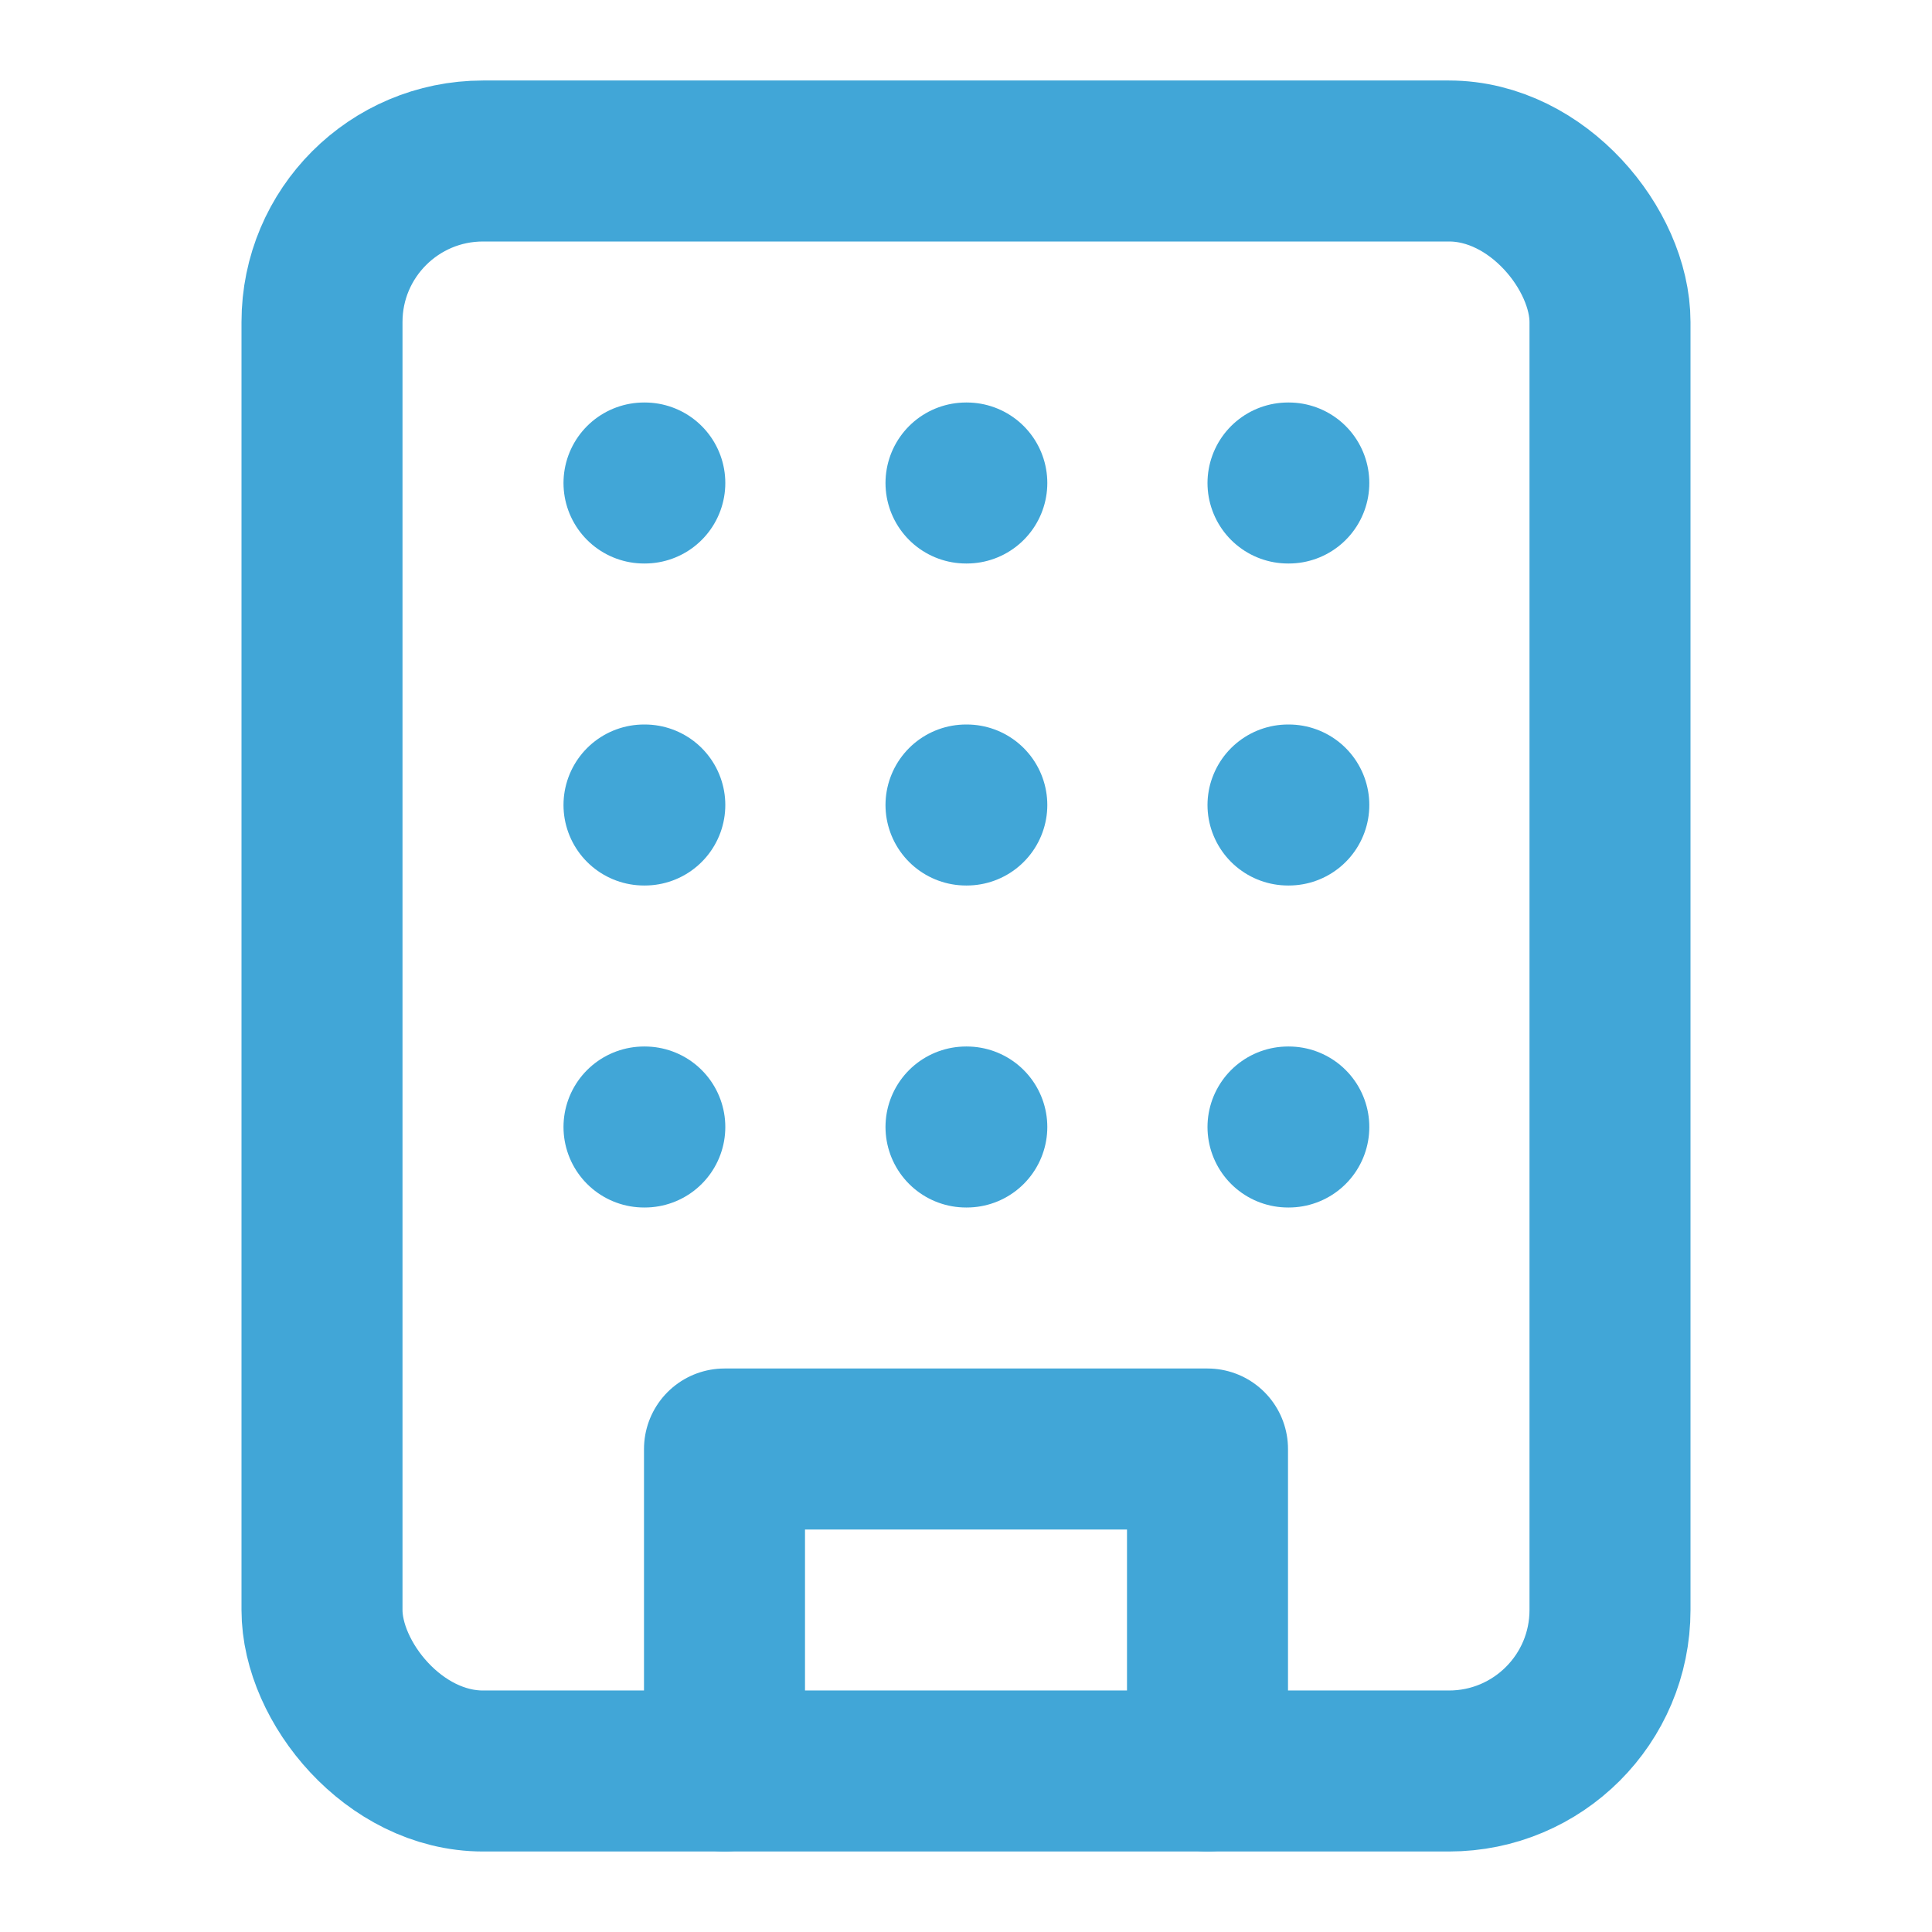
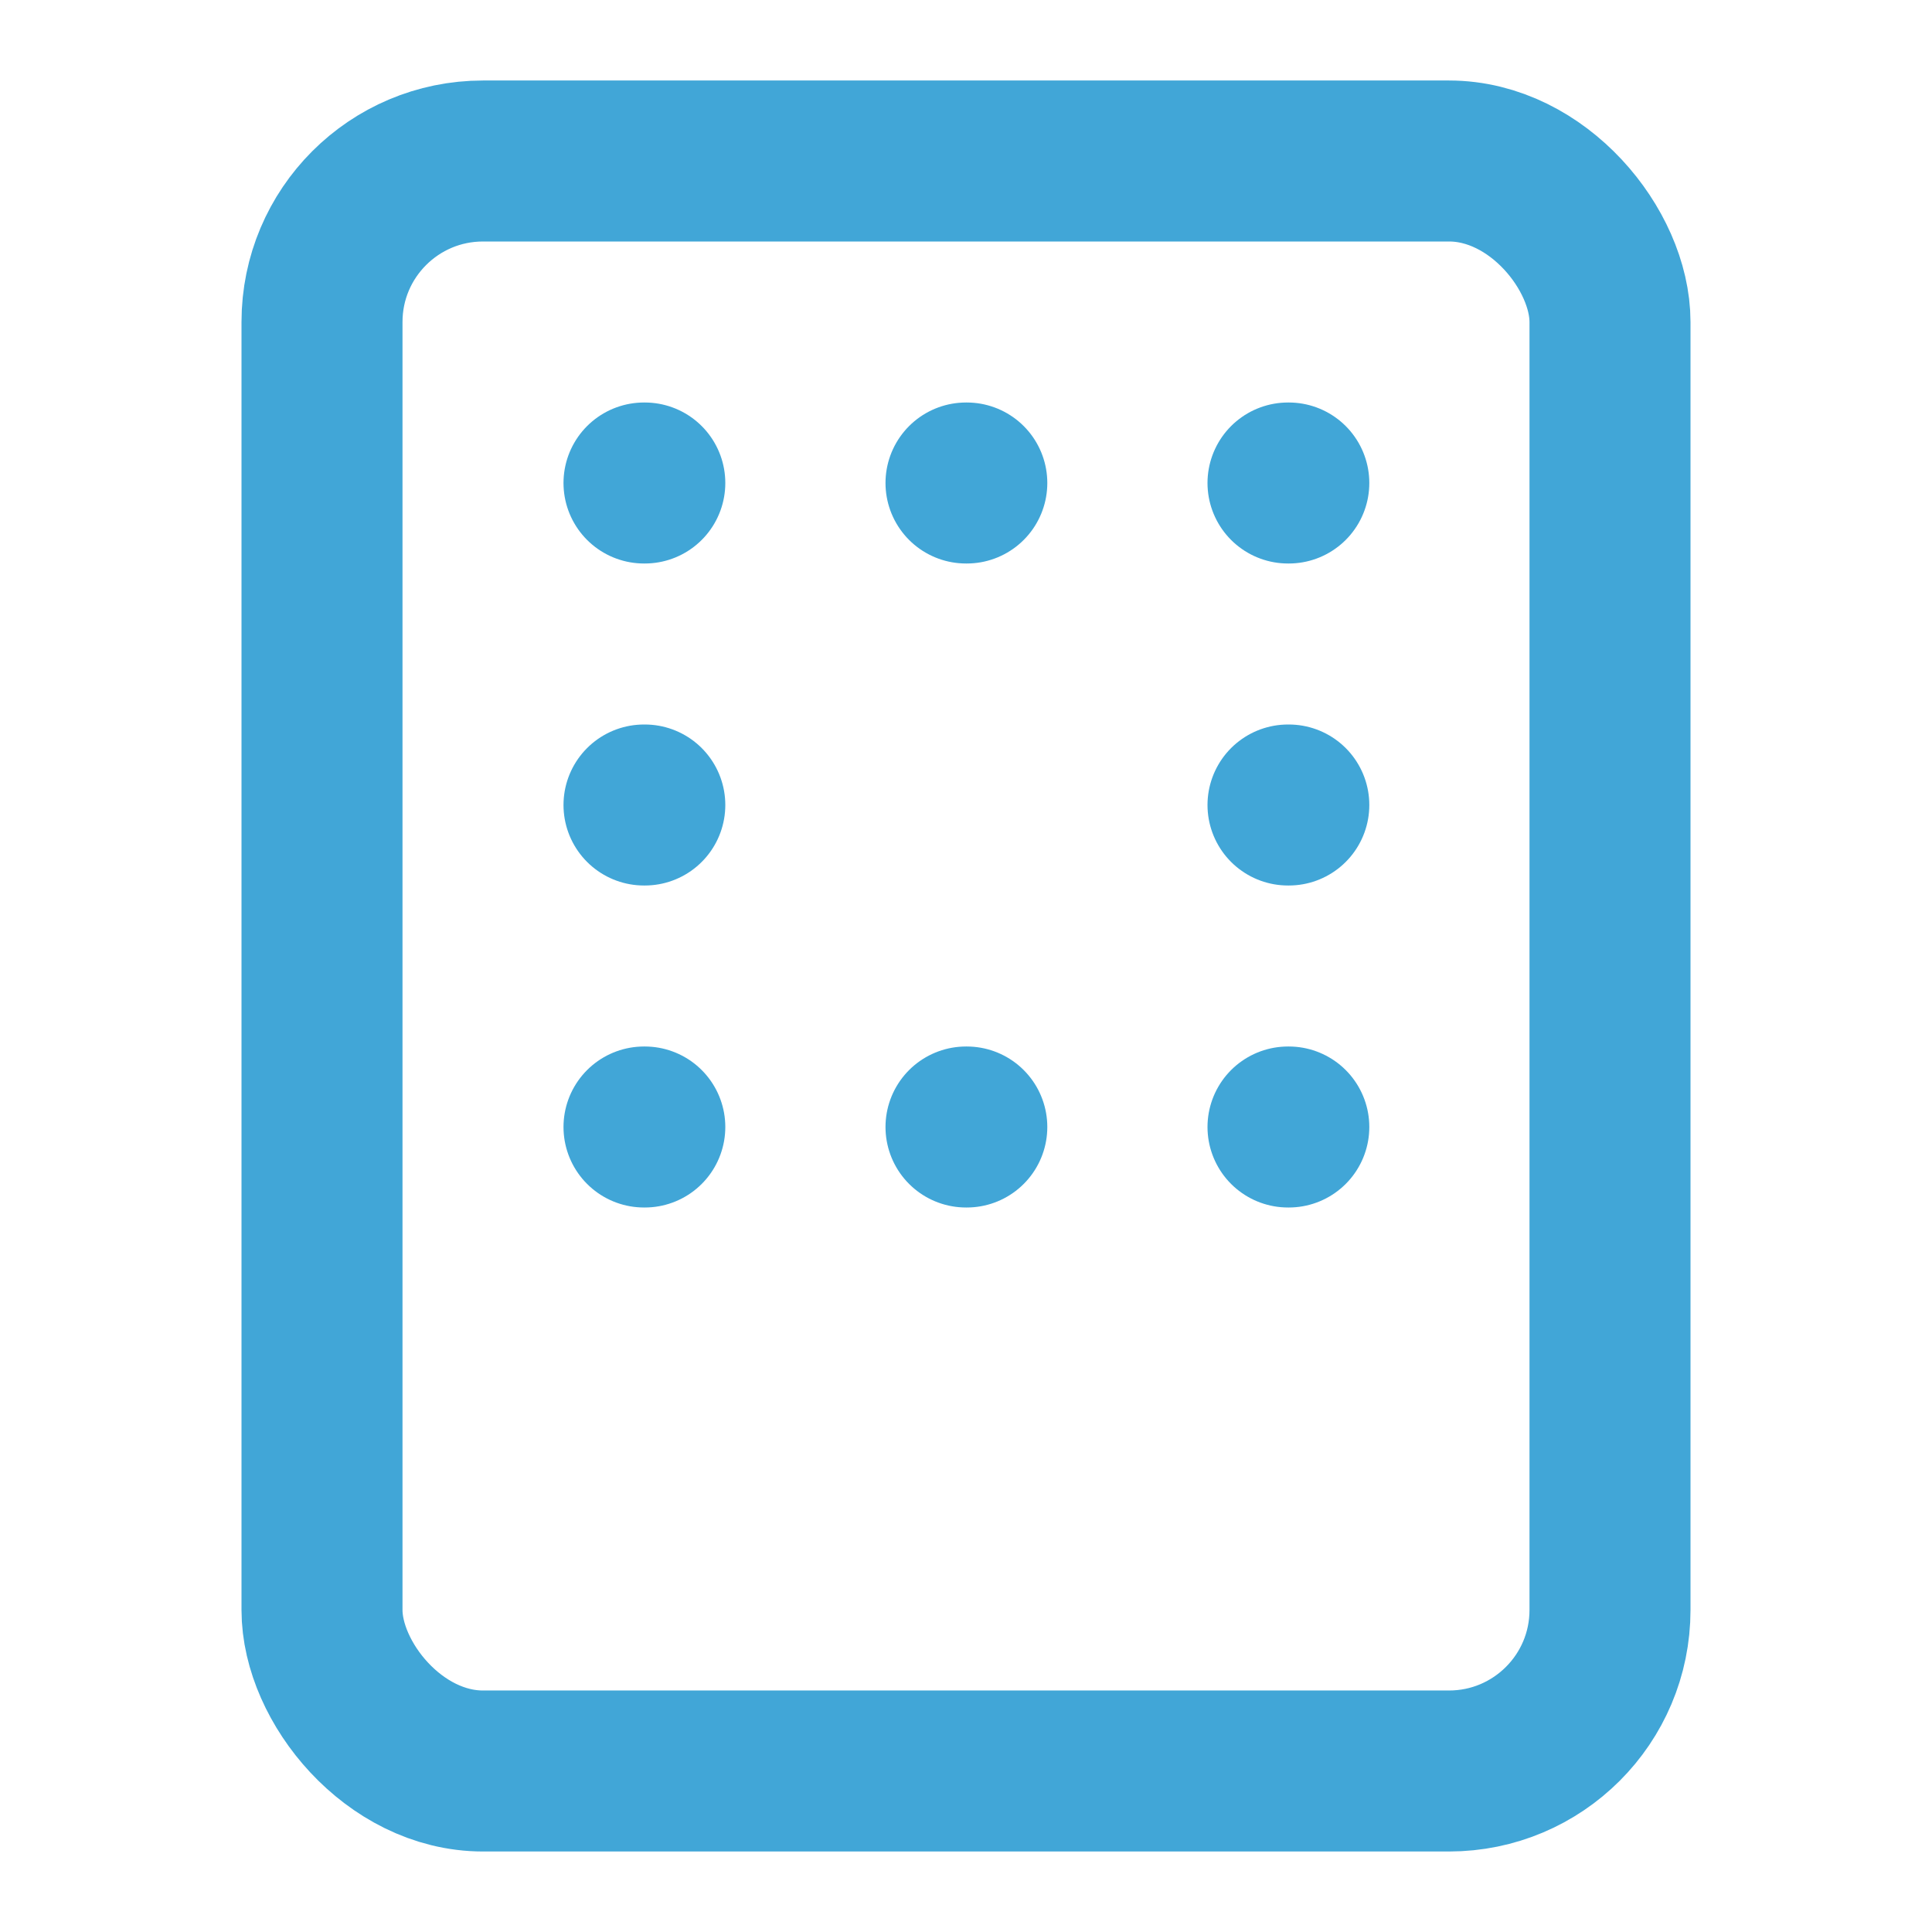
<svg xmlns="http://www.w3.org/2000/svg" width="24" height="24" viewBox="0 0 24 24" fill="none" stroke="#41a6d7" stroke-width="2" stroke-linecap="round" stroke-linejoin="round">
  <rect x="4" y="2" width="16" height="20" rx="2" ry="2" />
-   <path d="M9 22v-4h6v4" />
  <path d="M8 6h.01" />
  <path d="M16 6h.01" />
  <path d="M12 6h.01" />
-   <path d="M12 10h.01" />
  <path d="M12 14h.01" />
  <path d="M16 10h.01" />
  <path d="M16 14h.01" />
  <path d="M8 10h.01" />
  <path d="M8 14h.01" />
</svg>